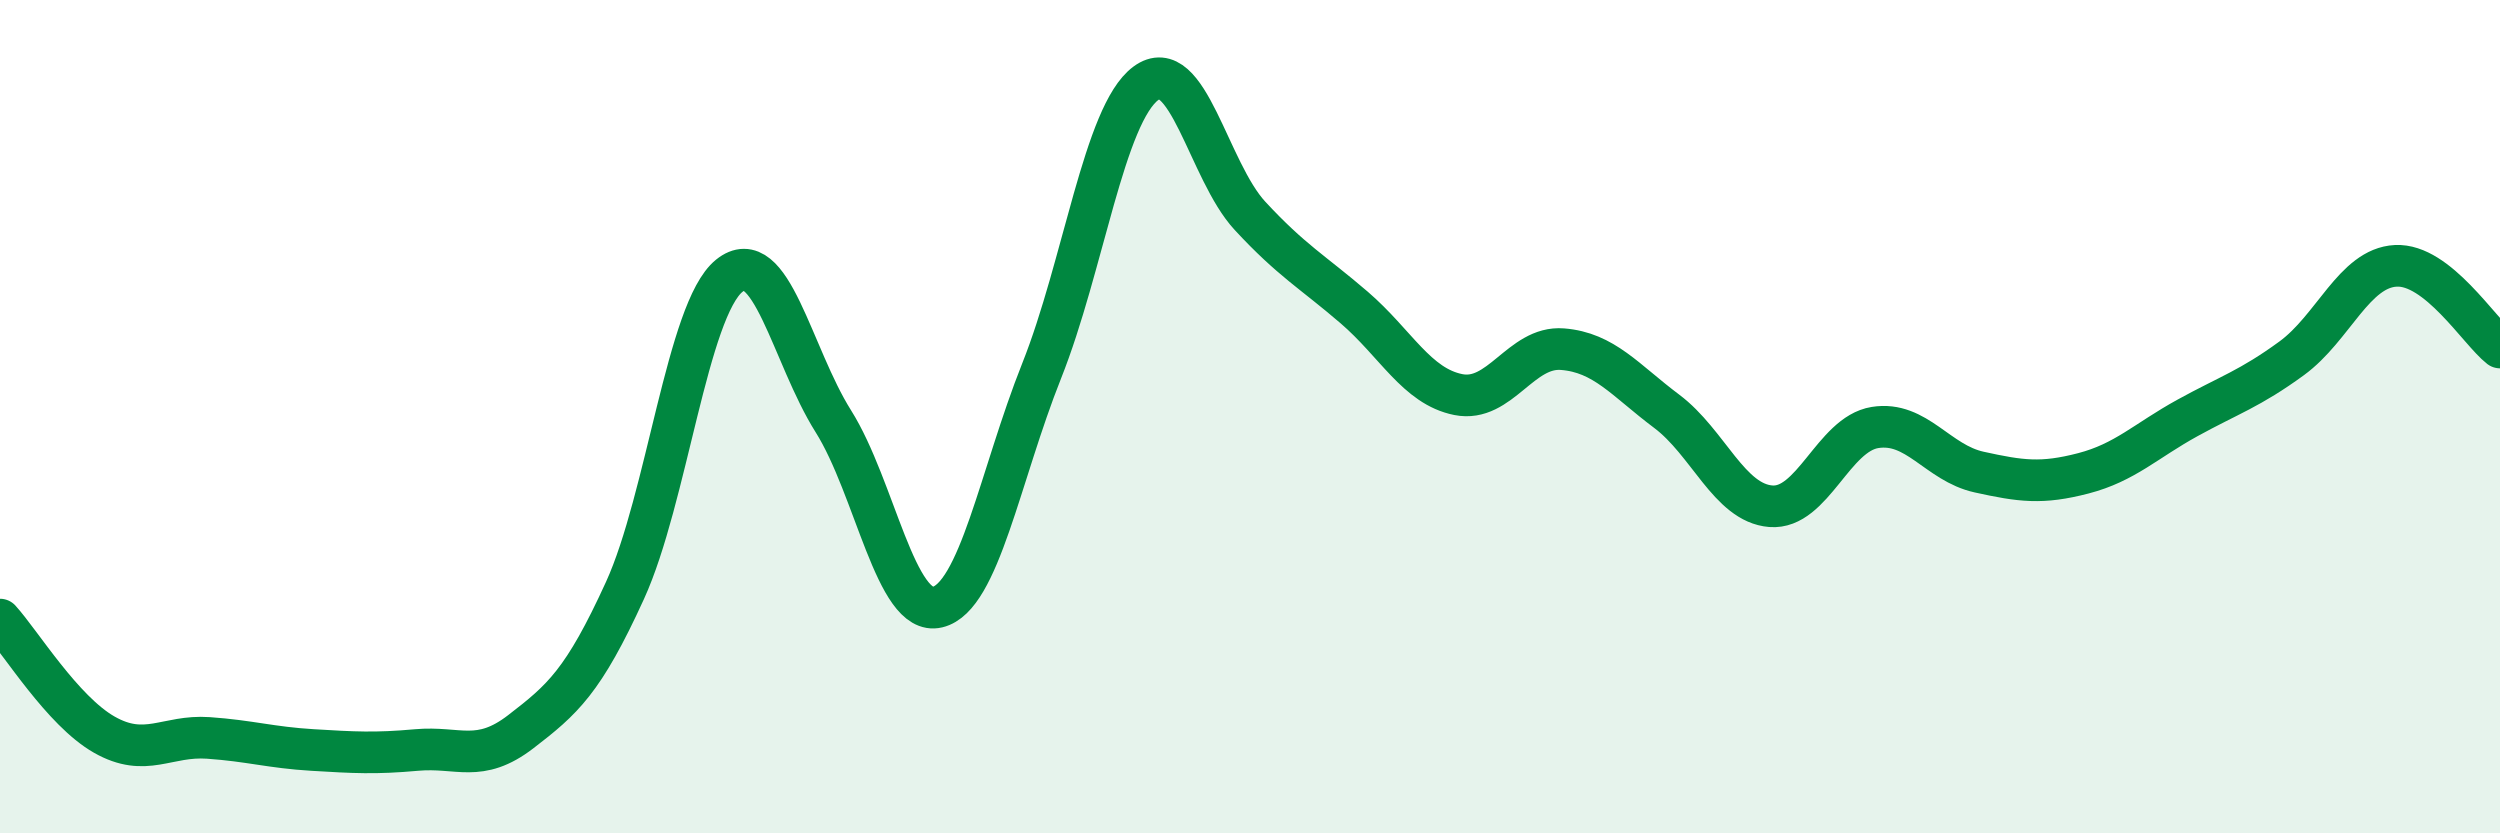
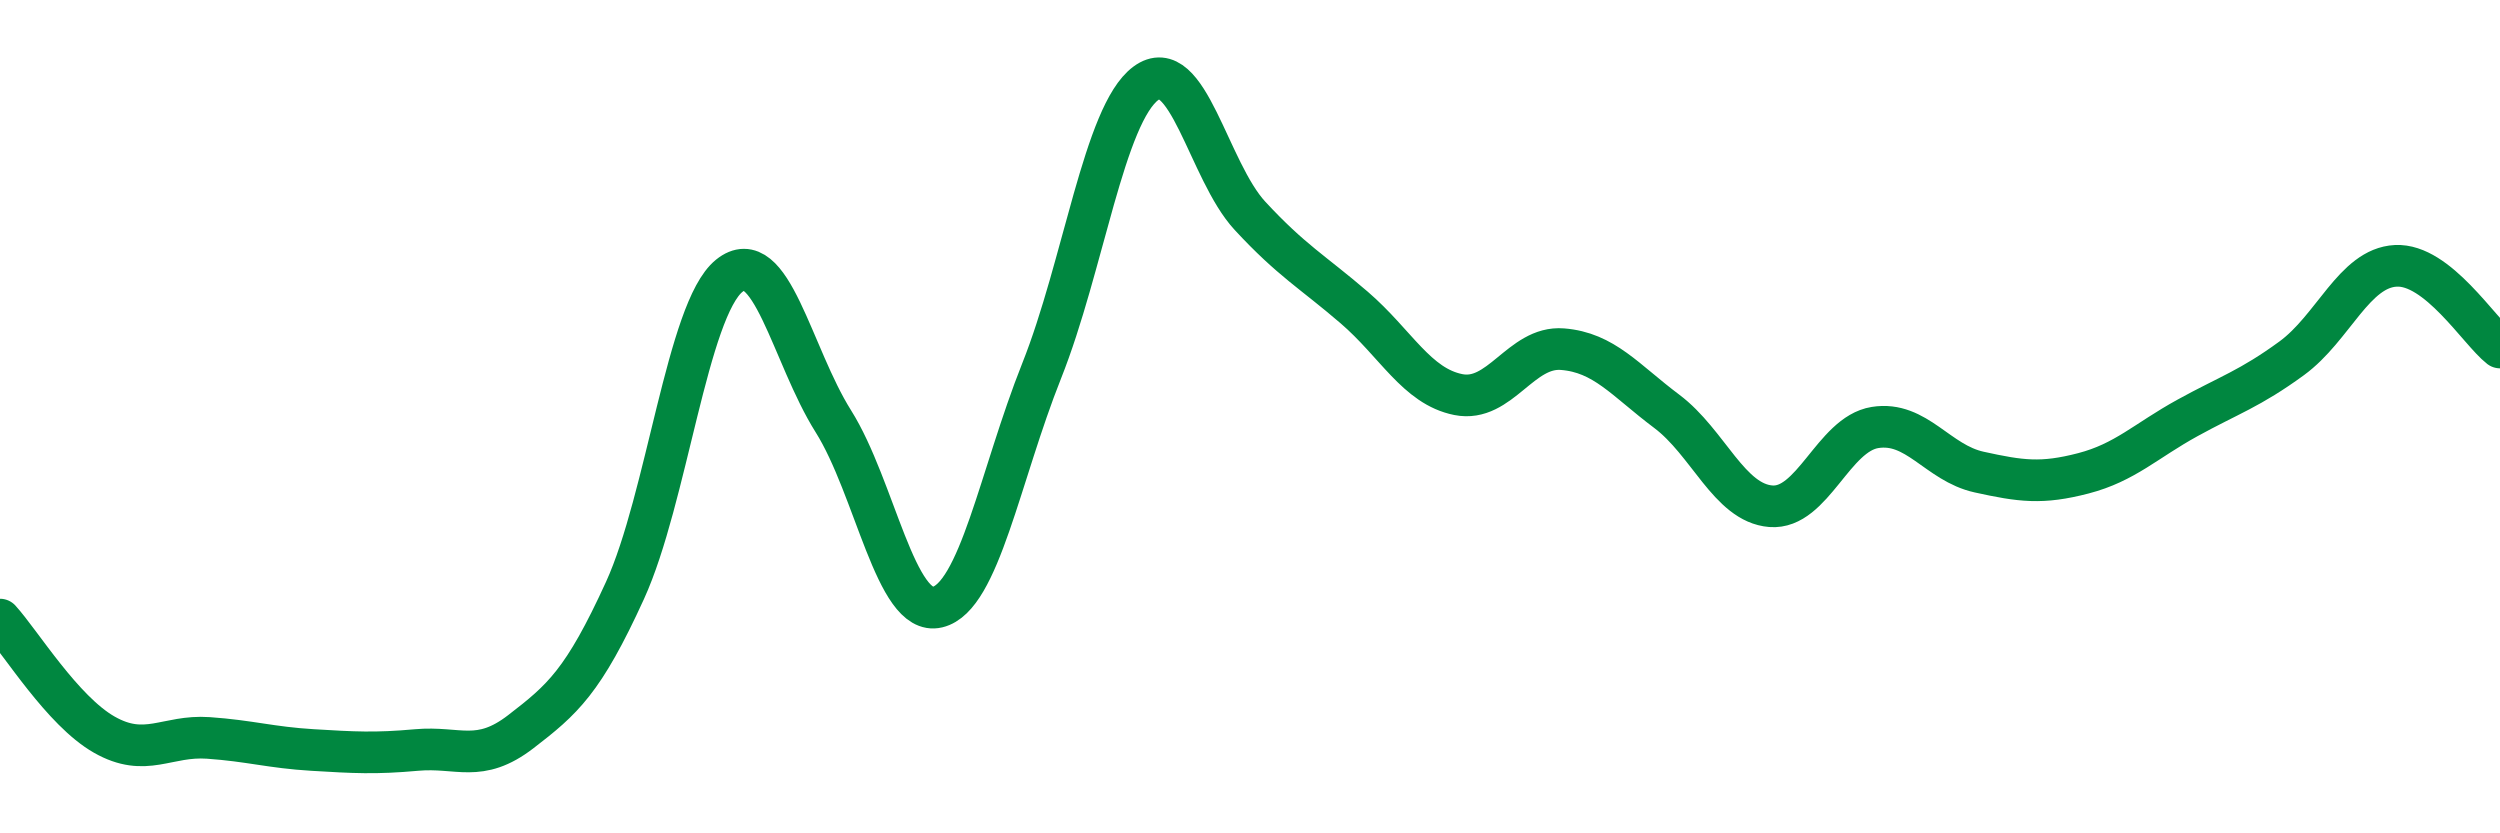
<svg xmlns="http://www.w3.org/2000/svg" width="60" height="20" viewBox="0 0 60 20">
-   <path d="M 0,14.87 C 0.5,15.42 1.5,17.06 2.5,17.63 C 3.5,18.2 4,17.64 5,17.71 C 6,17.78 6.5,17.94 7.5,18 C 8.5,18.06 9,18.09 10,18 C 11,17.91 11.5,18.33 12.5,17.56 C 13.5,16.79 14,16.36 15,14.17 C 16,11.98 16.5,7.43 17.5,6.62 C 18.5,5.81 19,8.52 20,10.11 C 21,11.7 21.5,14.81 22.5,14.57 C 23.5,14.33 24,11.41 25,8.9 C 26,6.39 26.5,2.74 27.5,2 C 28.5,1.26 29,4.1 30,5.18 C 31,6.26 31.5,6.52 32.5,7.38 C 33.5,8.24 34,9.27 35,9.47 C 36,9.67 36.5,8.3 37.5,8.38 C 38.5,8.46 39,9.12 40,9.87 C 41,10.62 41.5,12.07 42.5,12.15 C 43.5,12.23 44,10.42 45,10.26 C 46,10.1 46.5,11.11 47.5,11.33 C 48.5,11.55 49,11.62 50,11.36 C 51,11.1 51.5,10.58 52.5,10.03 C 53.5,9.48 54,9.33 55,8.6 C 56,7.87 56.5,6.43 57.5,6.38 C 58.5,6.33 59.5,7.95 60,8.34L60 20L0 20Z" fill="#008740" opacity="0.1" stroke-linecap="round" stroke-linejoin="round" />
  <path d="M 0,14.87 C 0.5,15.42 1.5,17.06 2.5,17.63 C 3.5,18.2 4,17.64 5,17.71 C 6,17.78 6.5,17.94 7.5,18 C 8.5,18.06 9,18.09 10,18 C 11,17.91 11.5,18.33 12.5,17.56 C 13.5,16.79 14,16.36 15,14.17 C 16,11.98 16.5,7.43 17.5,6.62 C 18.5,5.81 19,8.52 20,10.11 C 21,11.7 21.5,14.81 22.5,14.57 C 23.5,14.33 24,11.41 25,8.9 C 26,6.39 26.5,2.74 27.5,2 C 28.5,1.26 29,4.1 30,5.18 C 31,6.26 31.5,6.52 32.5,7.38 C 33.5,8.24 34,9.27 35,9.47 C 36,9.67 36.5,8.3 37.5,8.38 C 38.5,8.46 39,9.12 40,9.87 C 41,10.62 41.5,12.07 42.5,12.15 C 43.5,12.23 44,10.42 45,10.26 C 46,10.1 46.5,11.11 47.5,11.33 C 48.5,11.55 49,11.62 50,11.36 C 51,11.1 51.5,10.58 52.5,10.03 C 53.5,9.48 54,9.33 55,8.6 C 56,7.87 56.5,6.43 57.5,6.38 C 58.5,6.33 59.5,7.95 60,8.34" stroke="#008740" stroke-width="1" fill="none" stroke-linecap="round" stroke-linejoin="round" />
</svg>